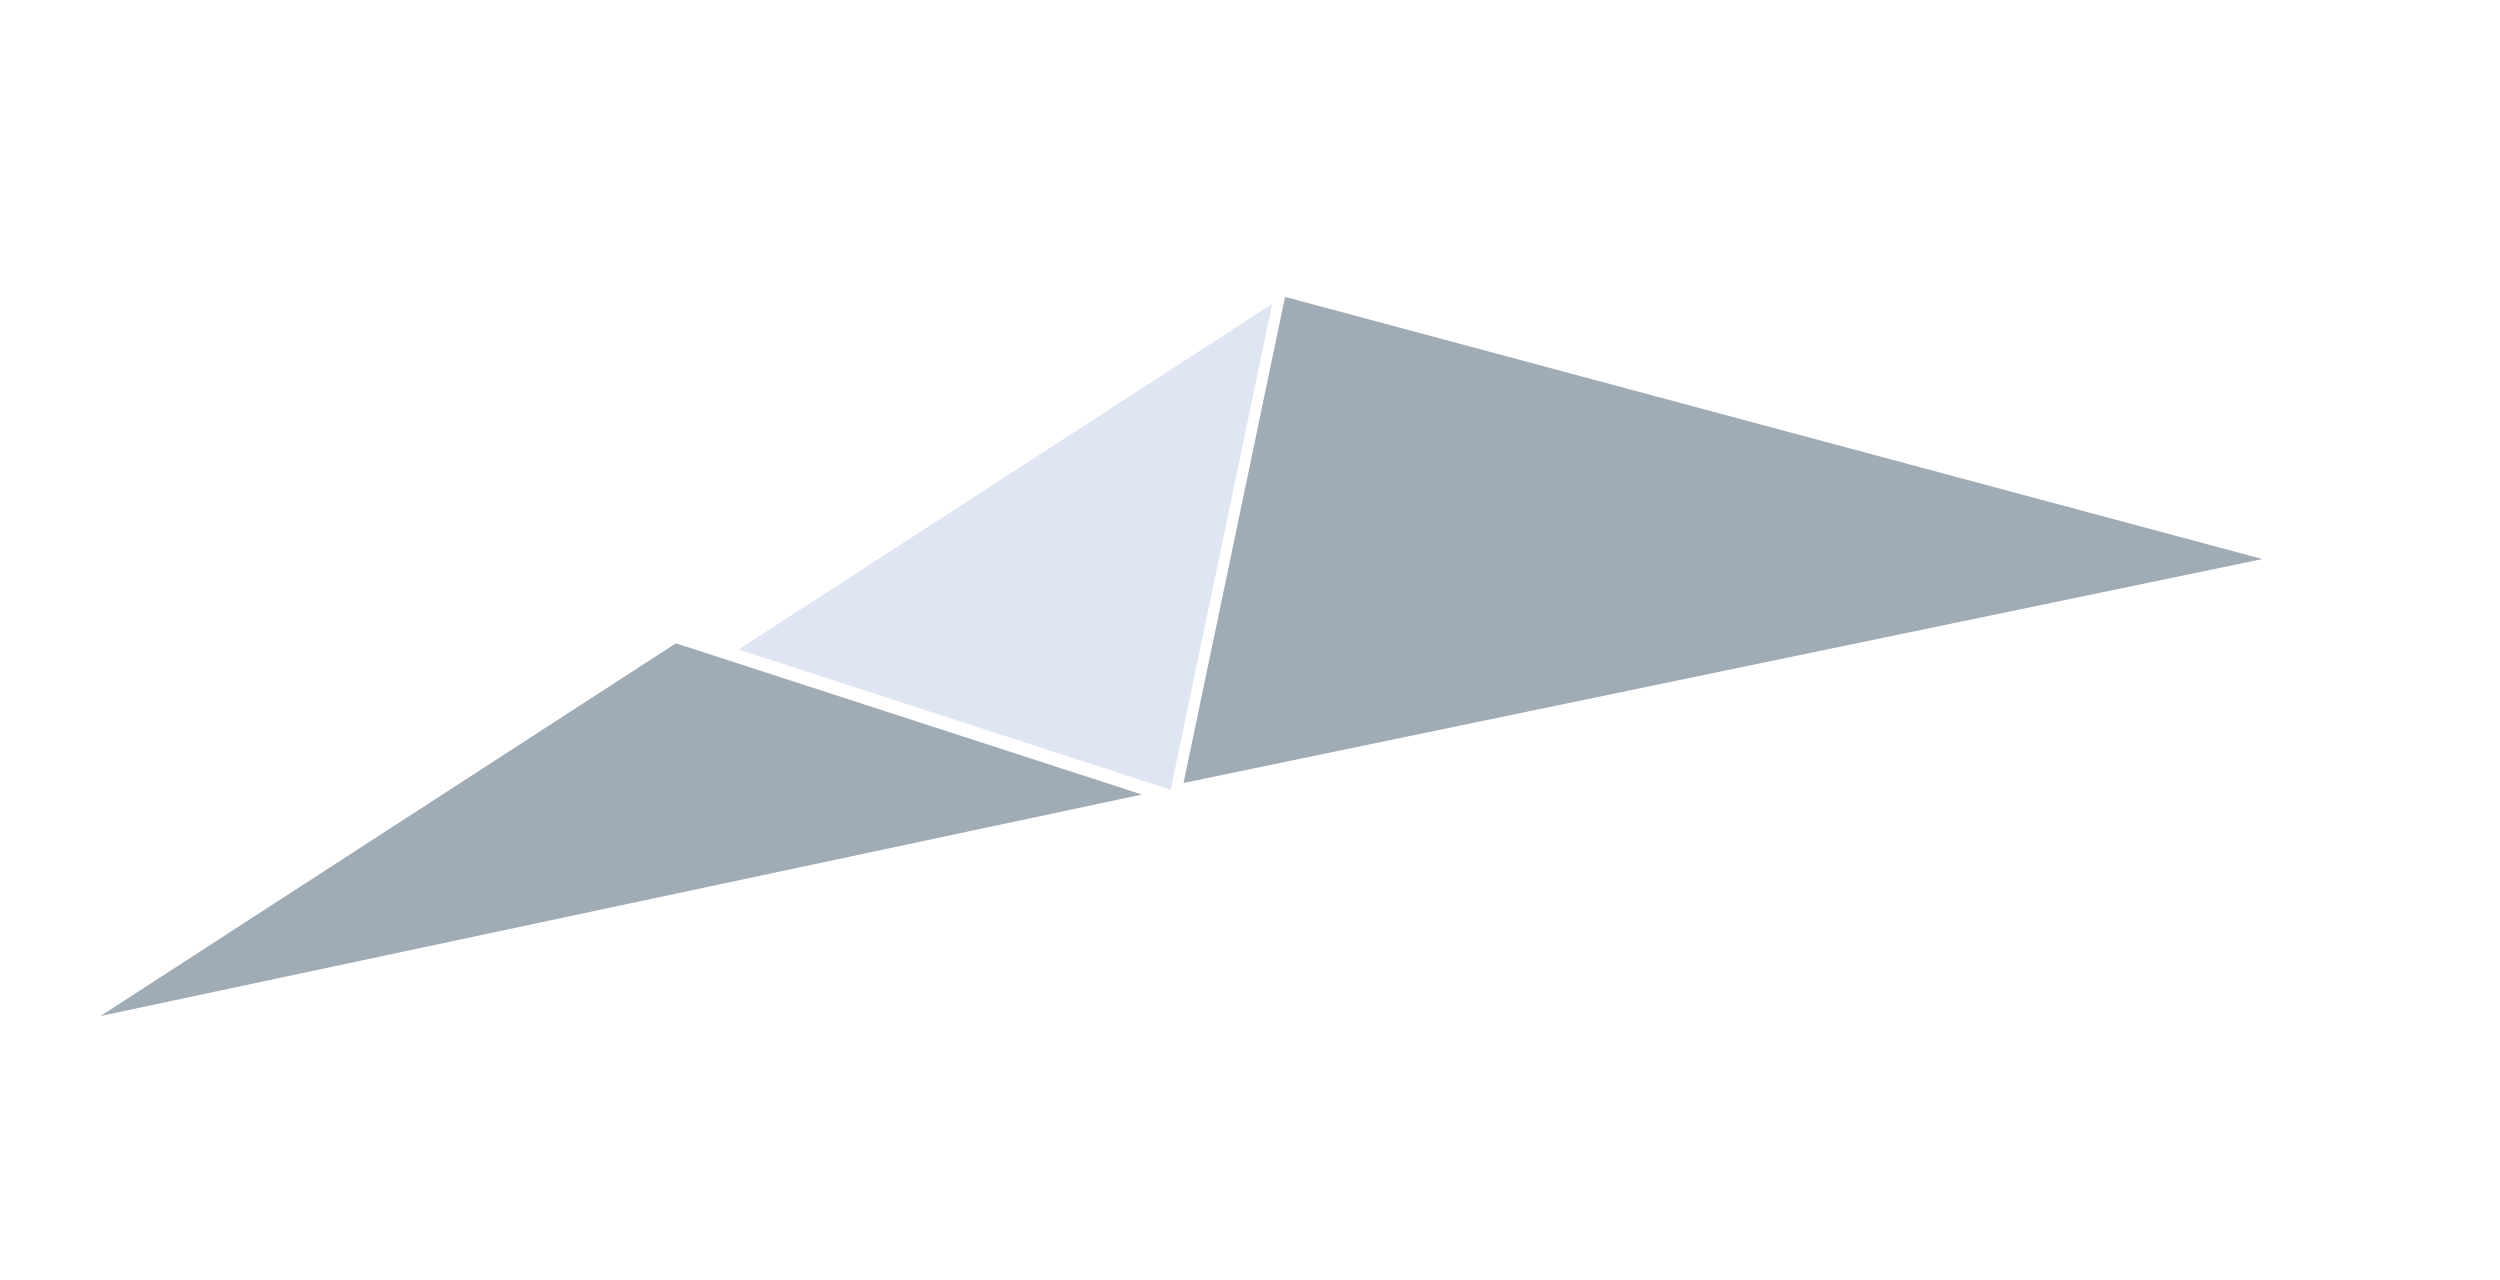
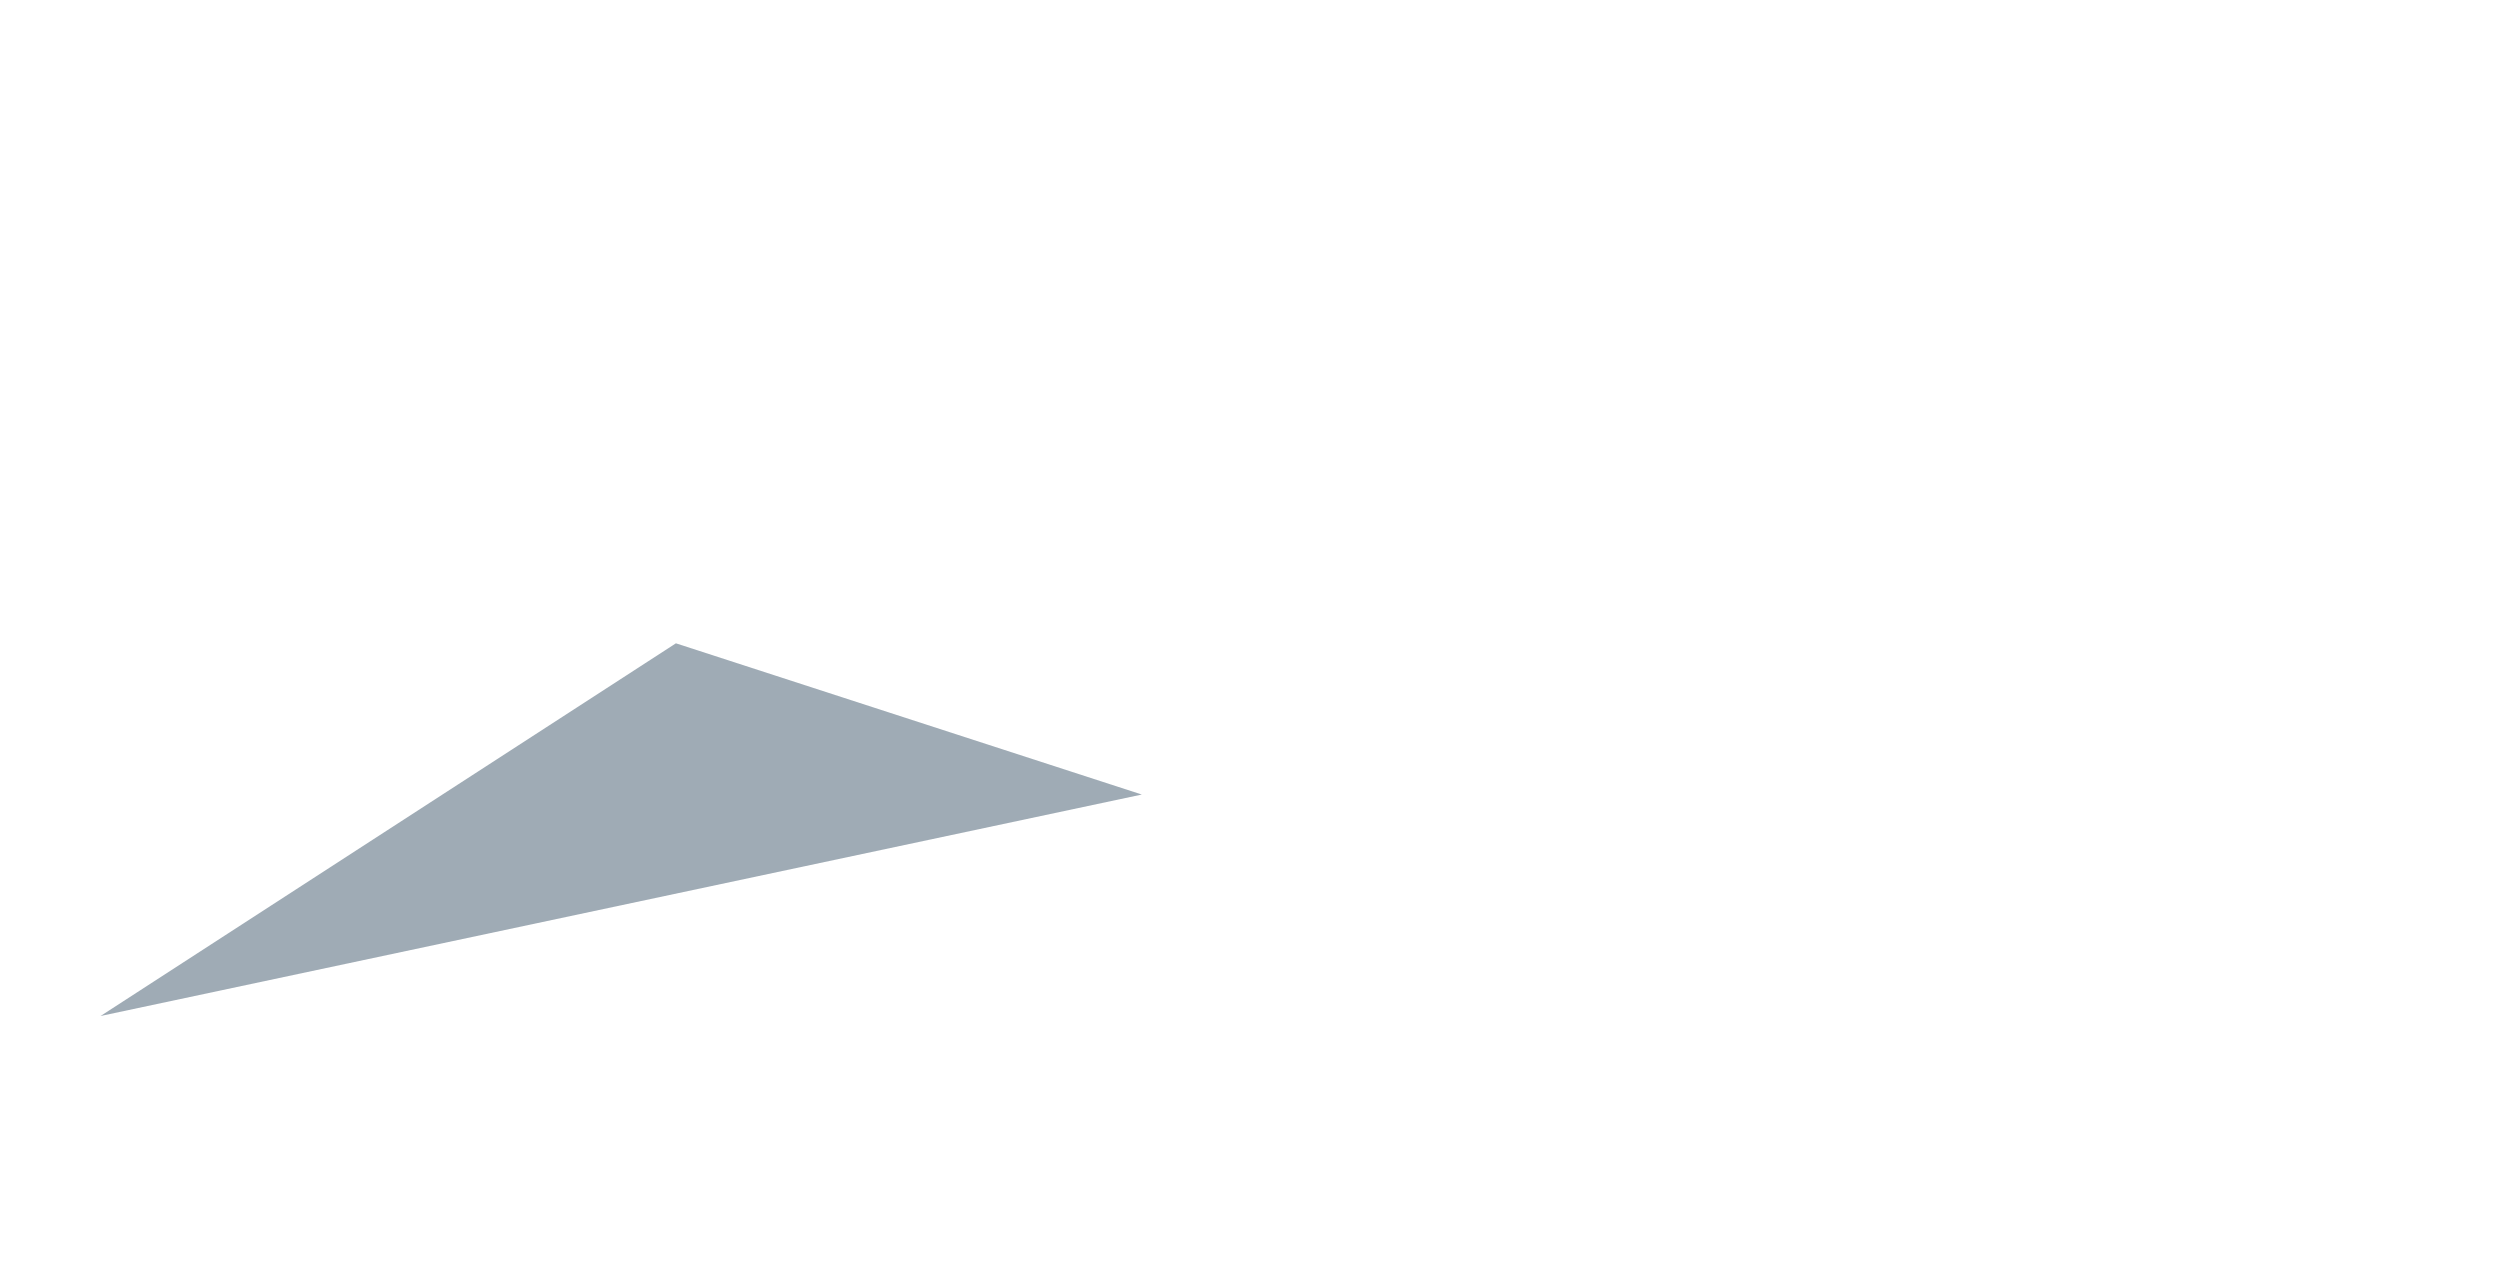
<svg xmlns="http://www.w3.org/2000/svg" width="2106" height="1078" viewBox="0 0 2106 1078" fill="none">
-   <path d="M622.184 547.156L986.173 665.297L1071.7 255.984L622.184 547.156Z" fill="#DFE5F2" />
-   <path d="M1082.55 250.122L997.015 659.565L1905.82 470.948L1082.55 250.122Z" fill="#9FABB5" />
  <path d="M569.384 541.928L961.864 669.317L84.702 855.882L569.384 541.928Z" fill="#9FABB5" />
</svg>